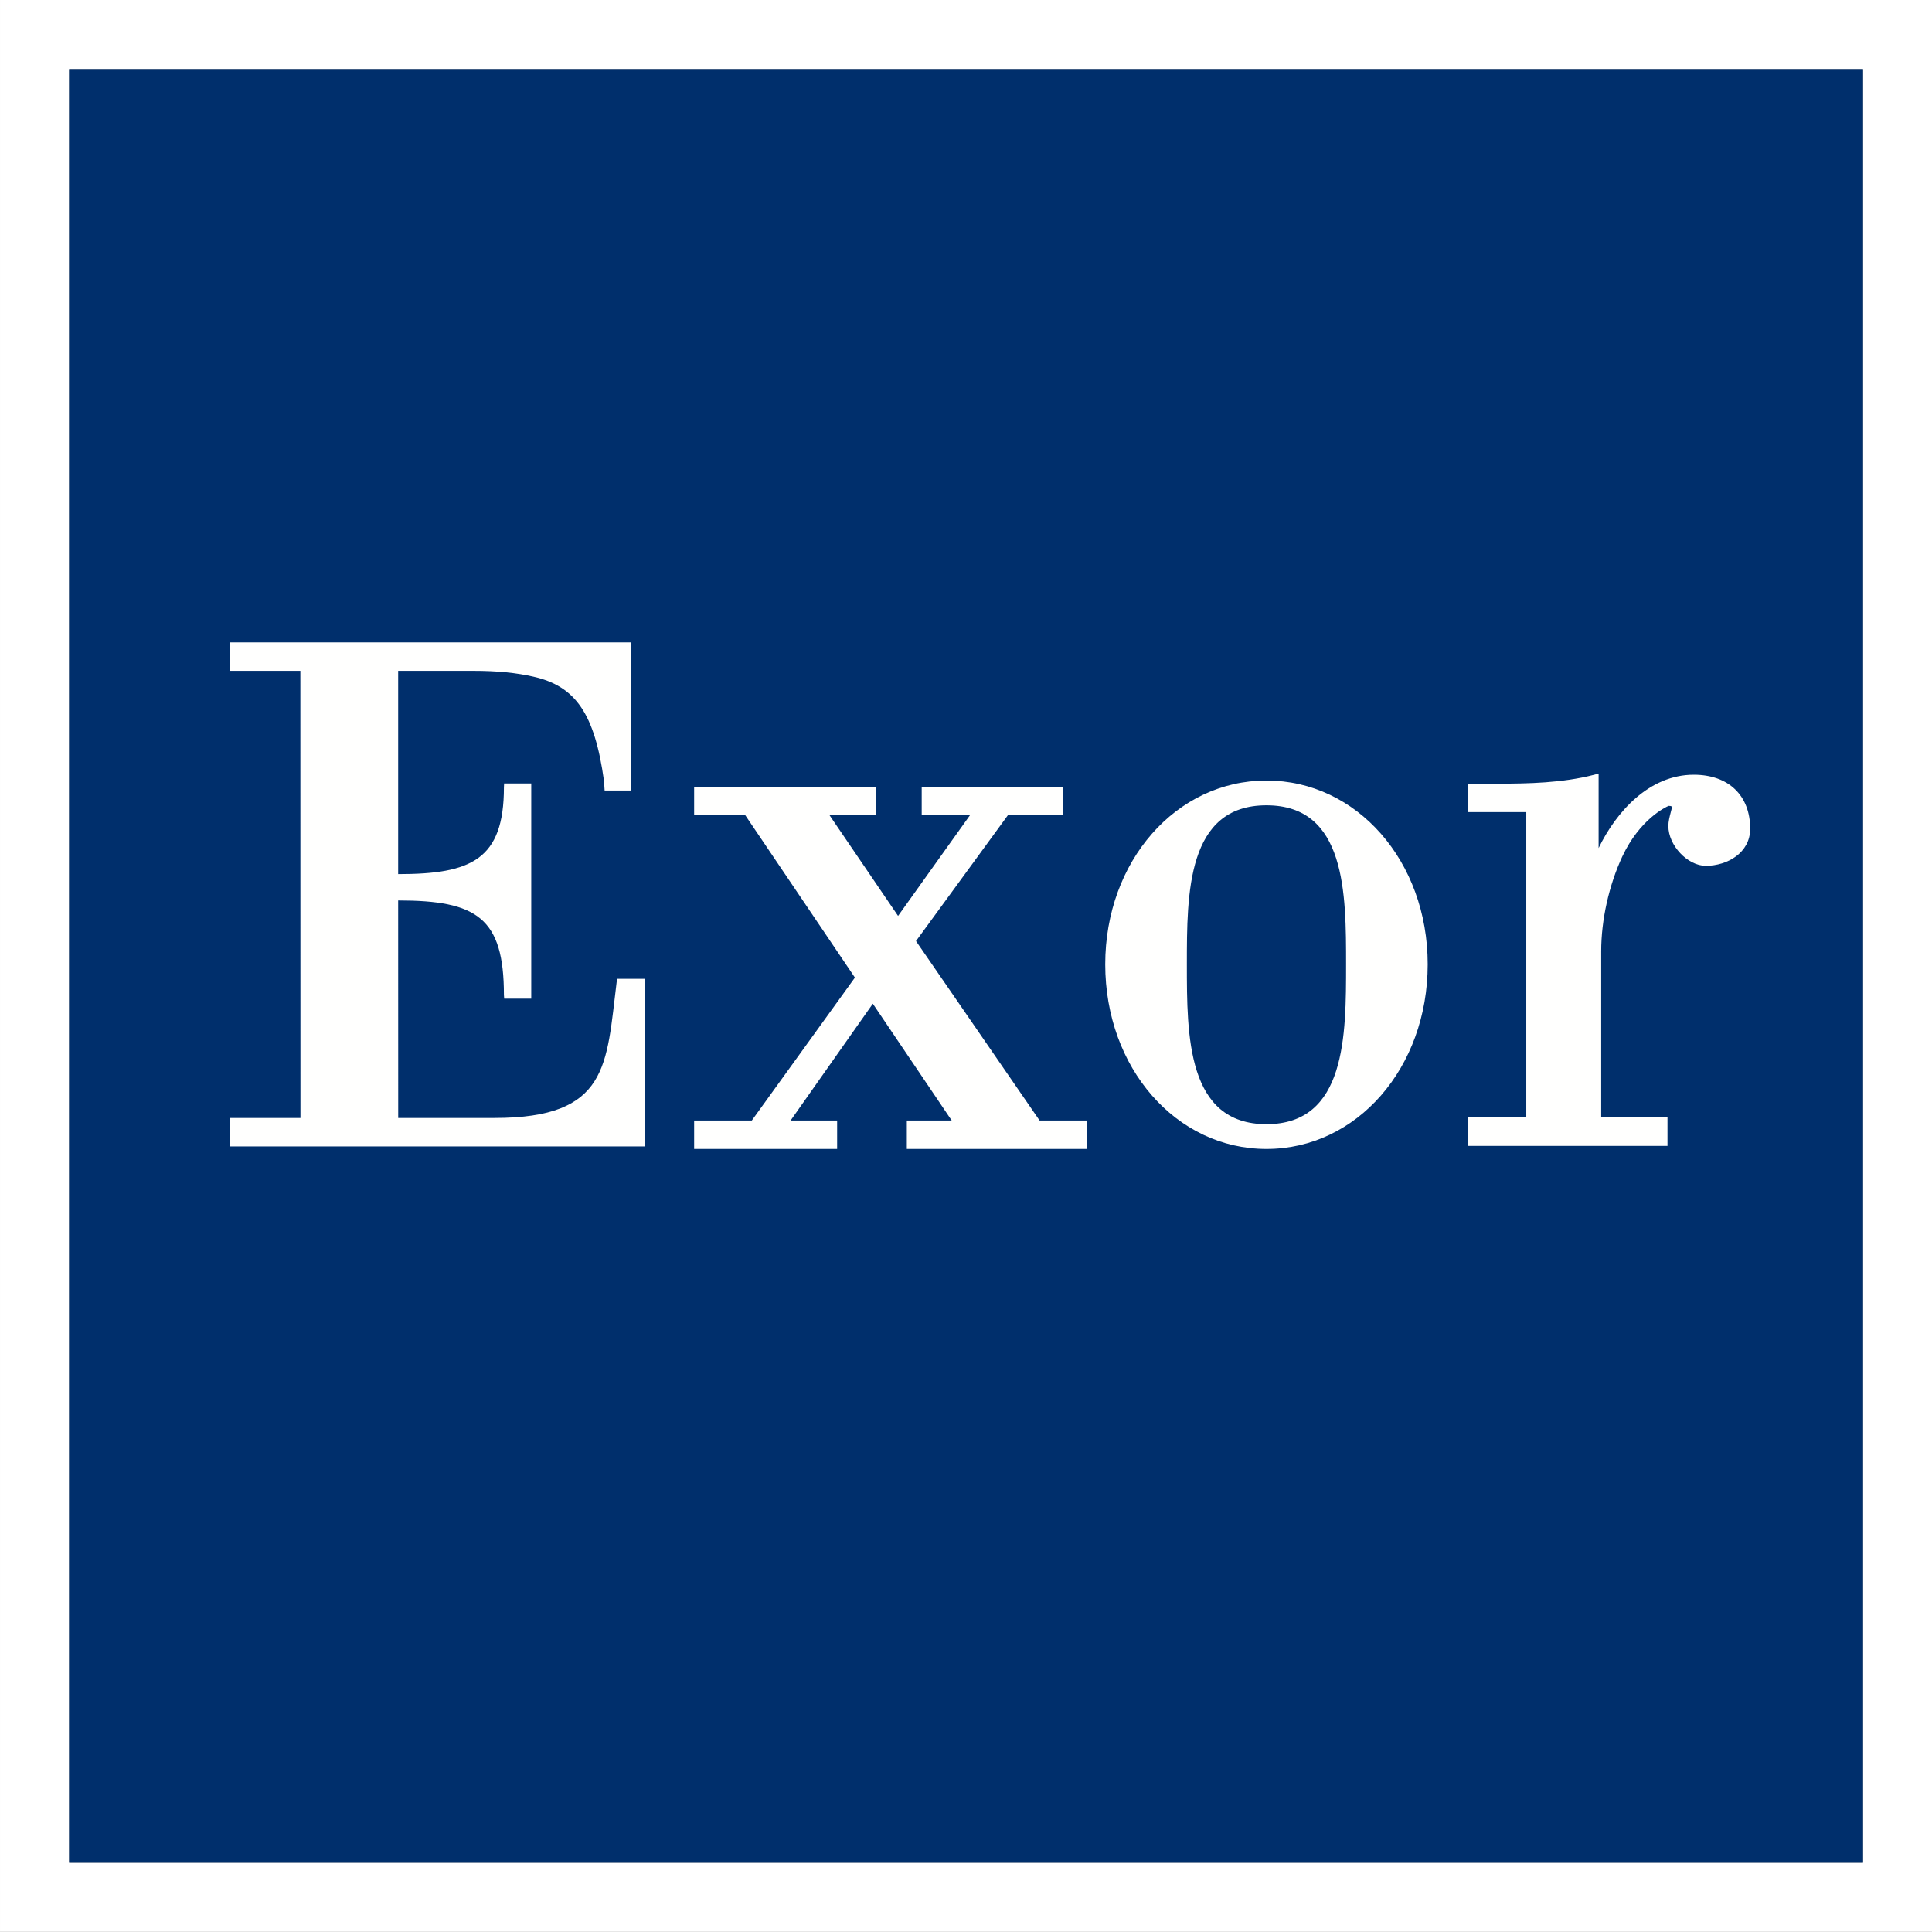
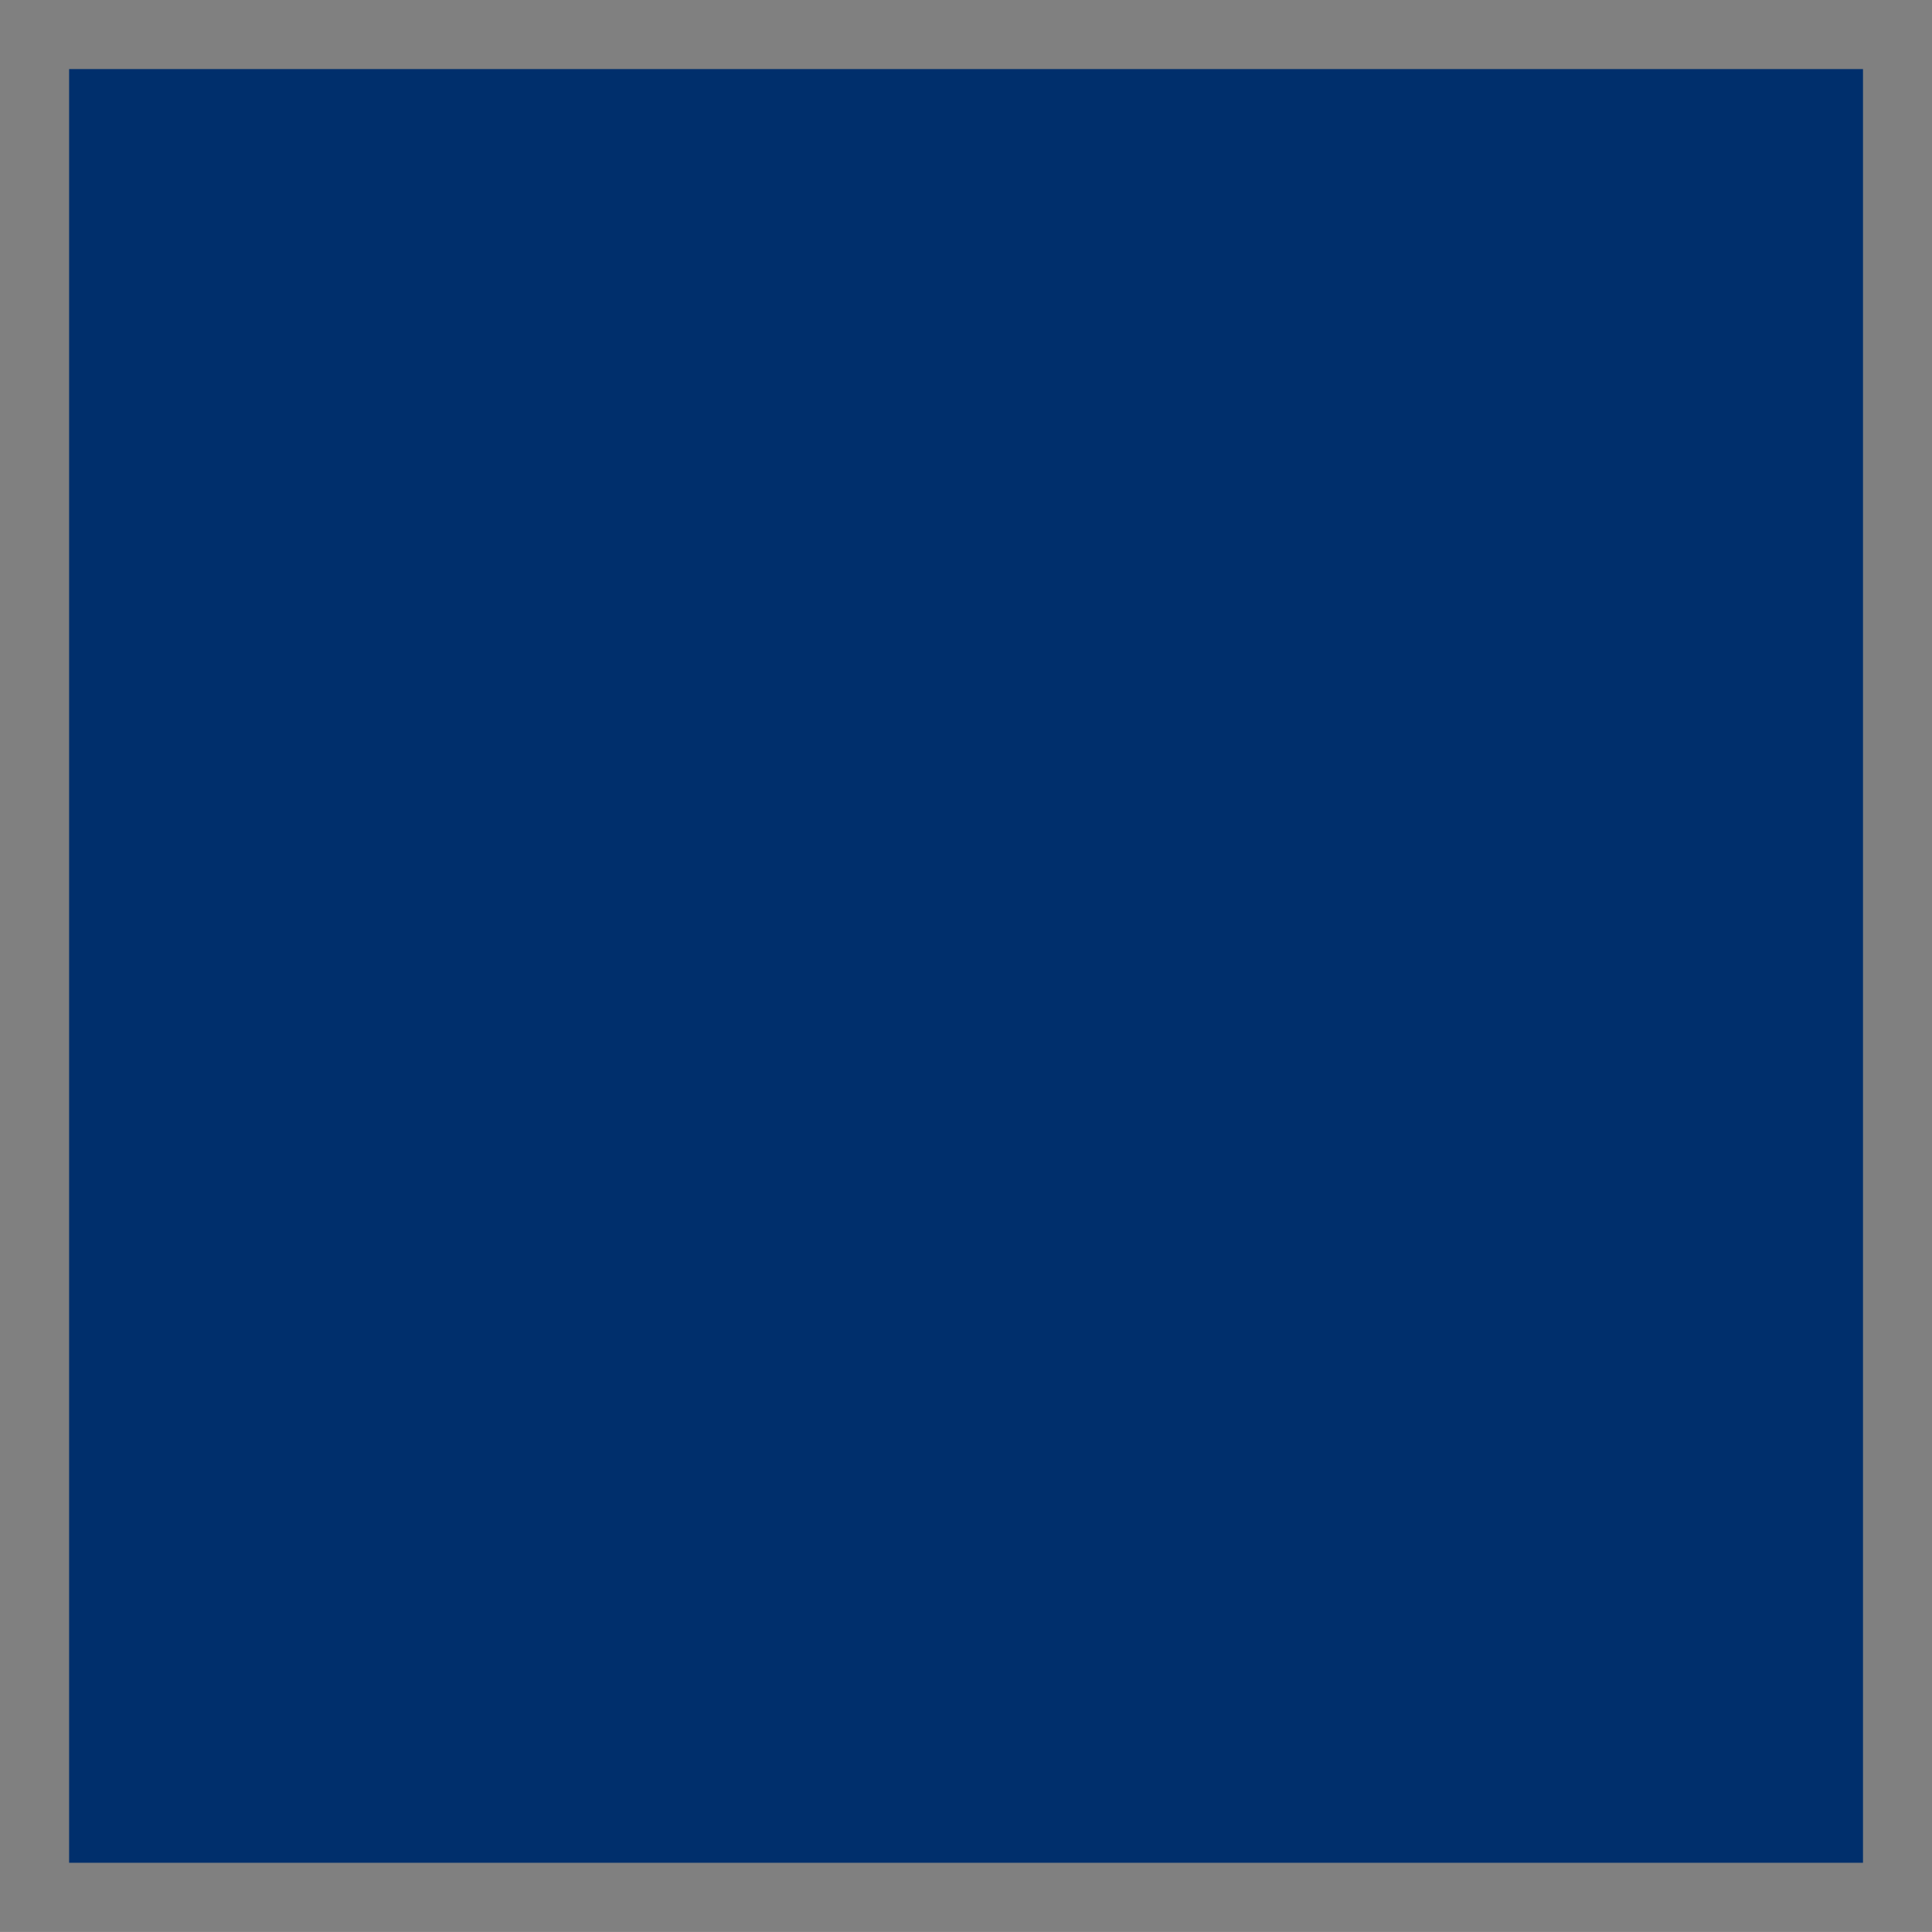
<svg xmlns="http://www.w3.org/2000/svg" clip-rule="evenodd" fill-rule="evenodd" stroke-linejoin="round" stroke-miterlimit="2" viewBox="144.997 65.001 270.004 269.999">
  <rect x="144.997" y="65.001" width="270.004" height="269.999" fill="#808080" stroke="none" />
  <g transform="matrix(6.438 0 0 6.436 144.946 64.672)">
-     <path d="m1.508 1.551v38.949h38.941v-38.949zm-1.5-1.5h41.941v41.949h-41.941z" fill="#fff" fill-rule="nonzero" />
    <path d="m40.449 1.551h-38.941v38.949h38.941z" fill="#002f6c" />
-     <path d="m13.394 21.377.012-.071h.599v3.639h-9.005l.002-.618h1.528l-.002-9.709h-1.528v-.618h8.703v3.217h-.57l-.014-.21c-.203-1.46-.616-2.057-1.536-2.263-.361-.081-.763-.126-1.308-.126h-1.624v4.414c1.585 0 2.296-.312 2.296-1.886l.004-.082h.589v4.672h-.587l-.006-.079c0-1.679-.59-2.053-2.296-2.053l.001 4.723h2.088c2.486 0 2.429-1.149 2.654-2.951zm6.498-.891 2.683 3.896h1.029v.618h-3.911v-.618h.974l-1.712-2.536-1.785 2.536h1.01v.618h-3.104v-.618h1.252l2.238-3.103-2.381-3.527h-1.109v-.618h3.951v.618h-1.013l1.489 2.188 1.562-2.188h-1.049v-.618h3.064v.618h-1.192zm16.884-3.612c.755 0 1.224.45 1.224 1.173 0 .523-.496.805-.963.805-.395 0-.813-.443-.813-.863 0-.102.028-.207.05-.292.012-.044.025-.095.025-.116 0-.017 0-.029-.07-.031-.071.031-.627.295-1.004 1.098-.292.628-.459 1.379-.459 2.062v3.606h1.439v.618h-4.337v-.618h1.272v-6.63h-1.272v-.618h.664c.646 0 1.392-.015 2.073-.191l.105-.028v1.618c.381-.789 1.101-1.593 2.066-1.593zm-9.276.126c1.963 0 3.5 1.753 3.5 3.991 0 2.248-1.537 4.009-3.5 4.009s-3.5-1.761-3.5-4.009c0-2.238 1.537-3.991 3.5-3.991zm0 7.462c1.728 0 1.728-1.925 1.728-3.471 0-1.538 0-3.453-1.728-3.453s-1.728 1.915-1.728 3.453c0 1.546 0 3.471 1.728 3.471z" fill="#fffffe" />
  </g>
</svg>